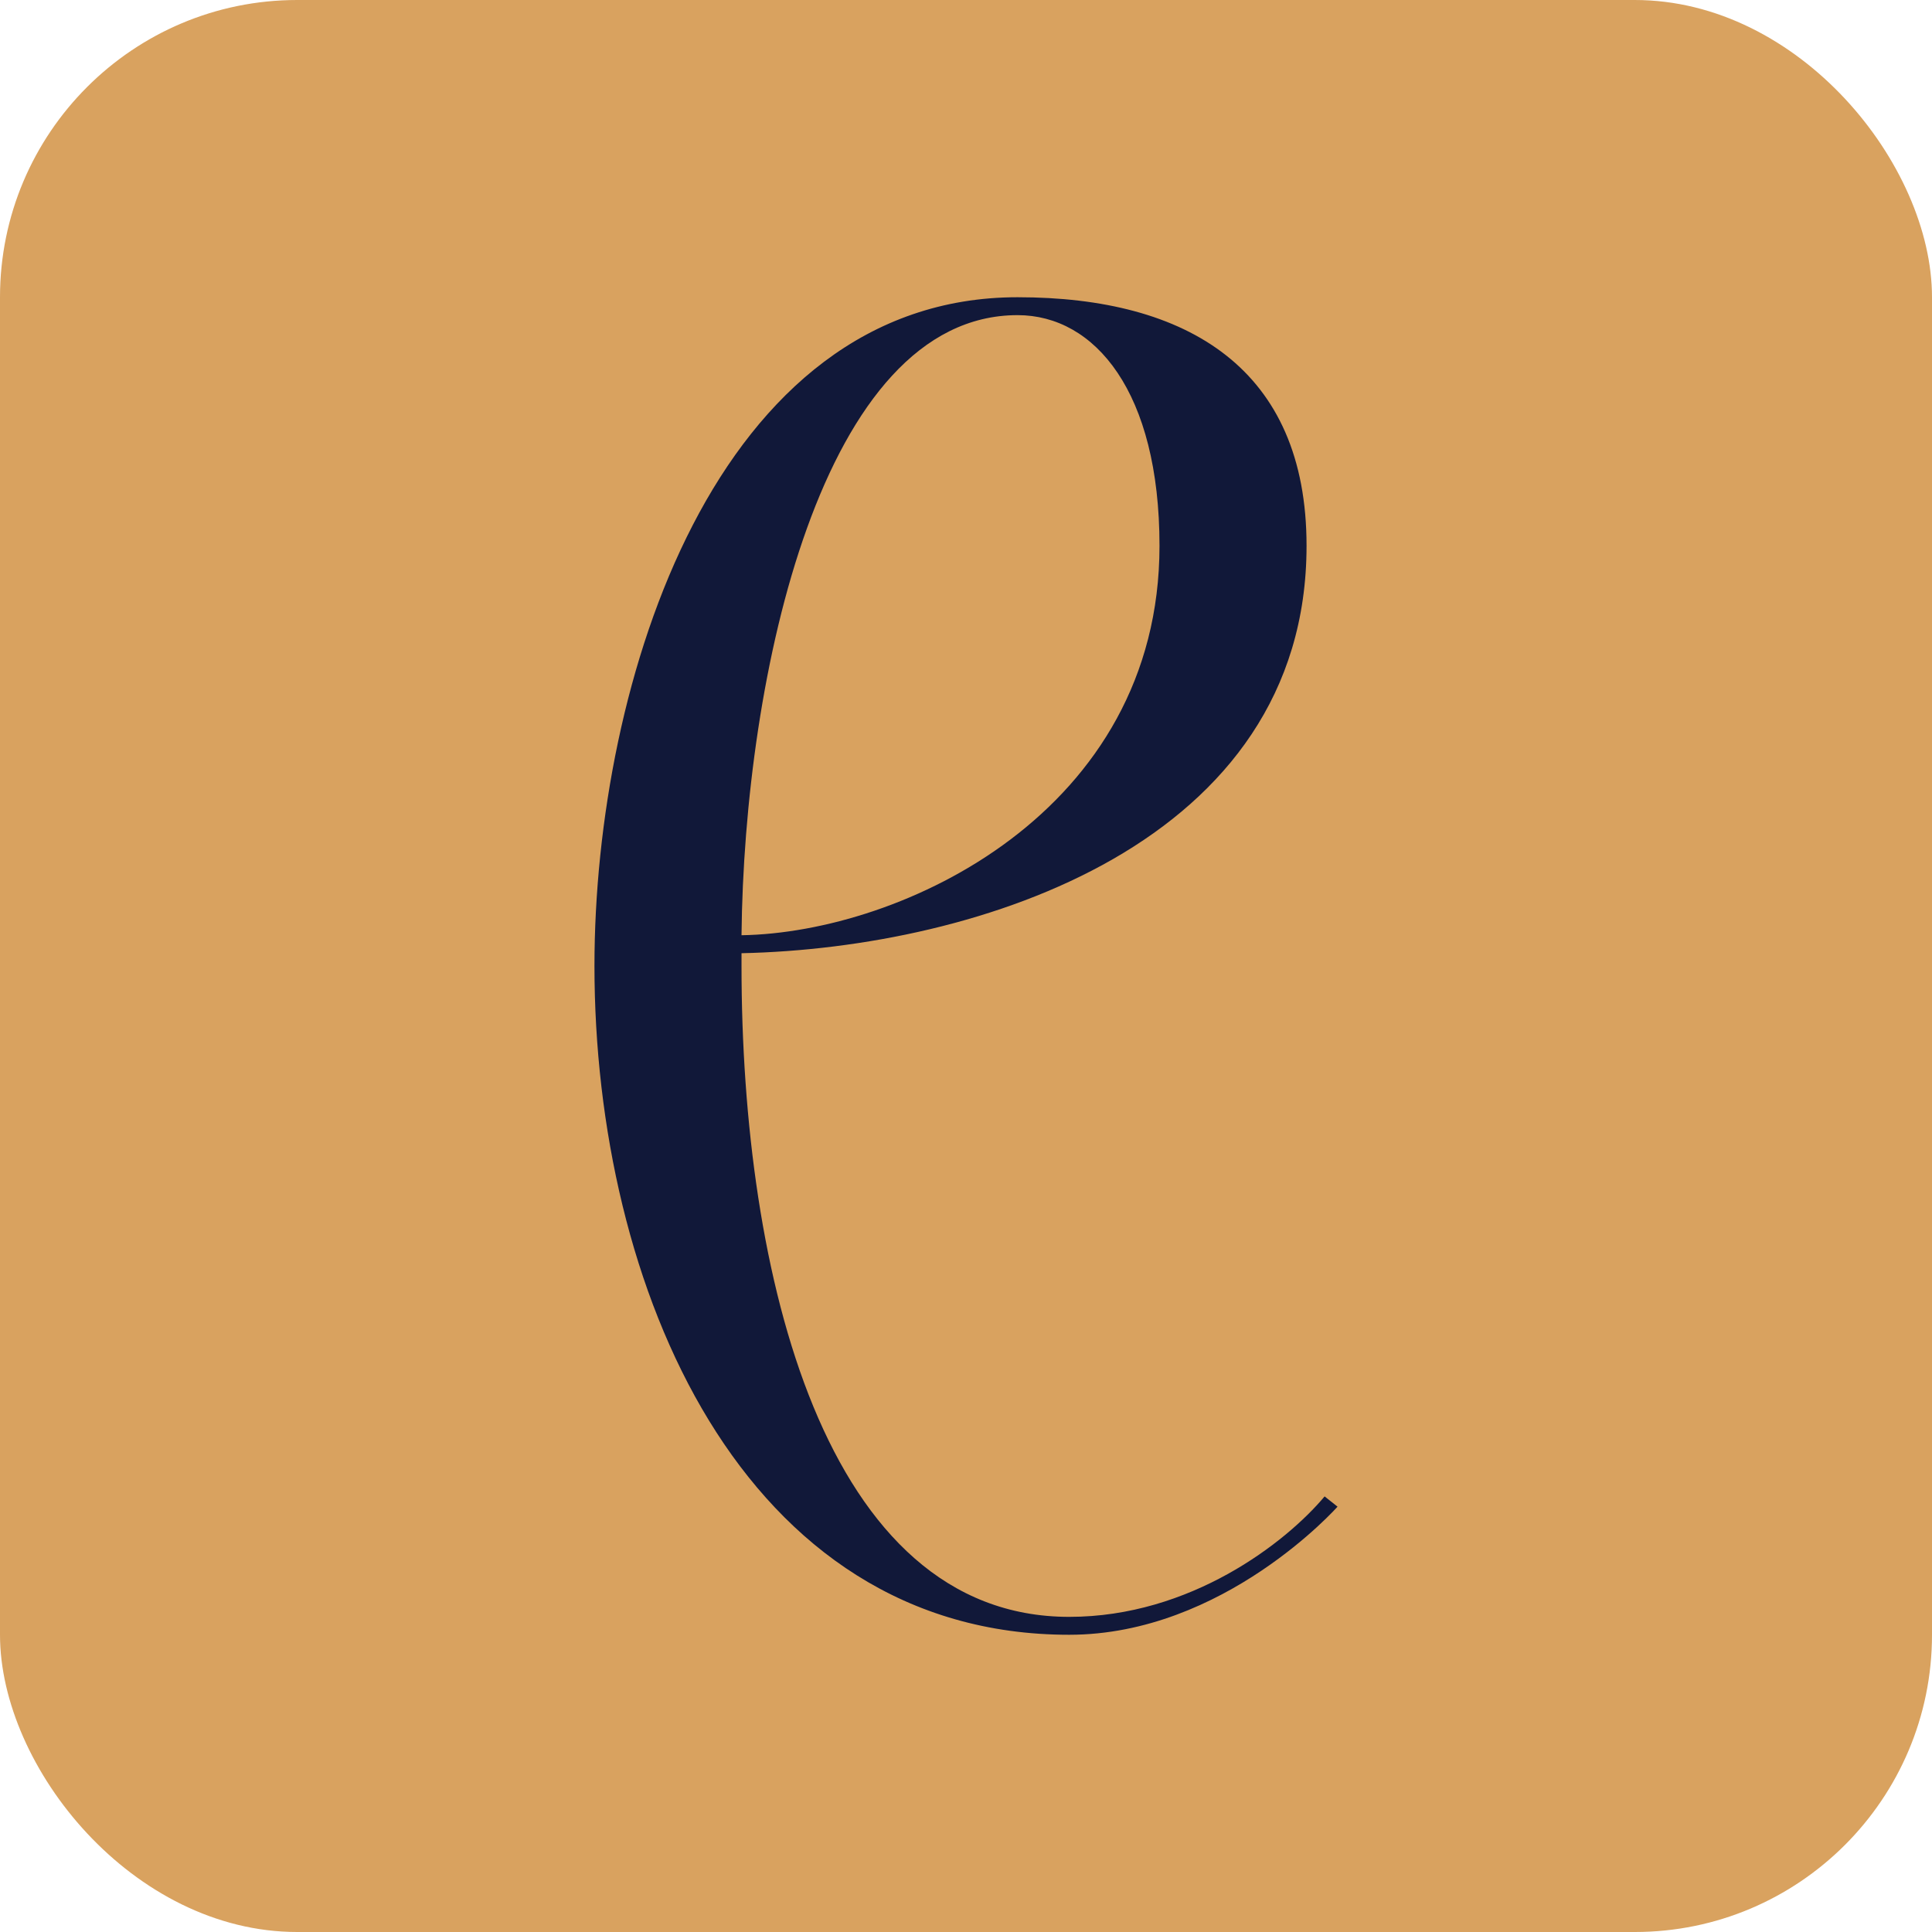
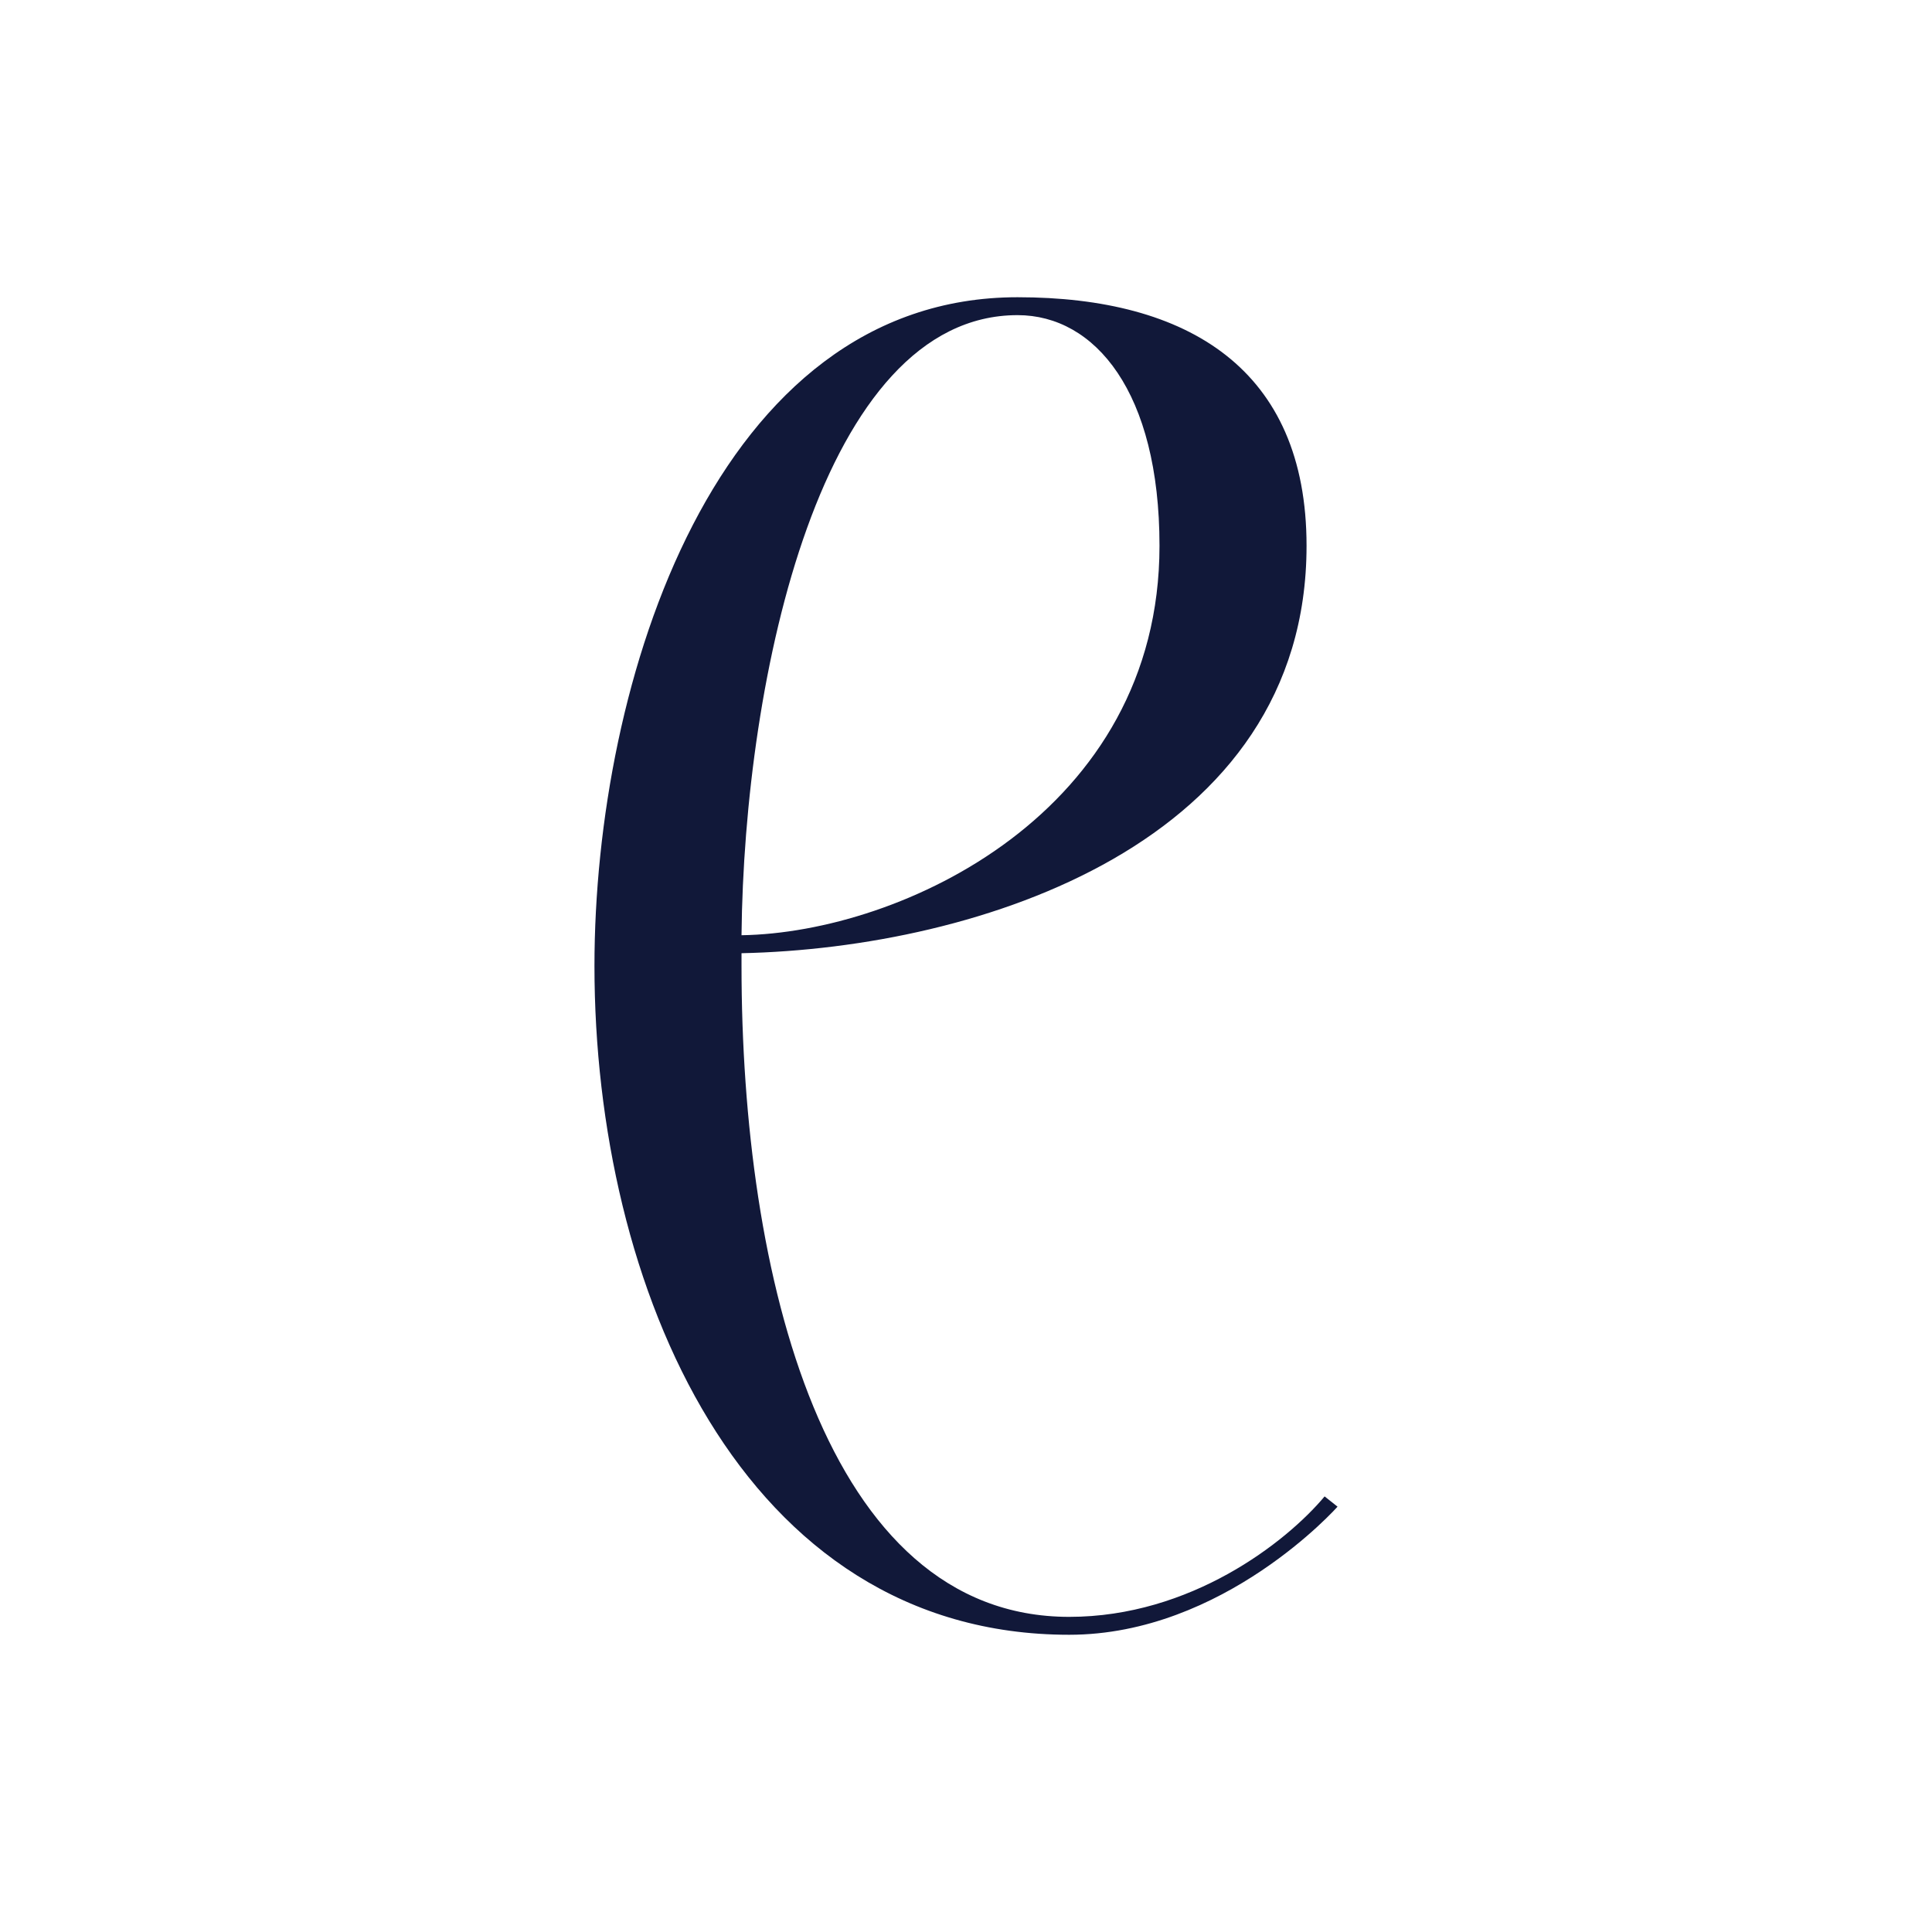
<svg xmlns="http://www.w3.org/2000/svg" width="26" height="26" viewBox="0 0 26 26" fill="none">
-   <rect width="26" height="26" rx="4" fill="#D9A25F" />
  <path d="M17.826 20.138L18 20.276C18 20.276 16.472 22 14.389 22C9.979 22 8 17.31 8 13C8 9.172 9.632 4 13.694 4C15.986 4 17.583 4.966 17.583 7.345C17.583 11.345 13.174 12.759 9.979 12.828C9.979 12.897 9.979 12.966 9.979 13C9.979 17.138 11.09 21.759 14.389 21.759C16.021 21.759 17.306 20.759 17.826 20.138ZM13.694 4.241C11.056 4.241 10.014 9.103 9.979 12.586C12.132 12.552 15.604 10.931 15.604 7.345C15.604 5.276 14.736 4.241 13.694 4.241Z" fill="#111839" />
</svg>